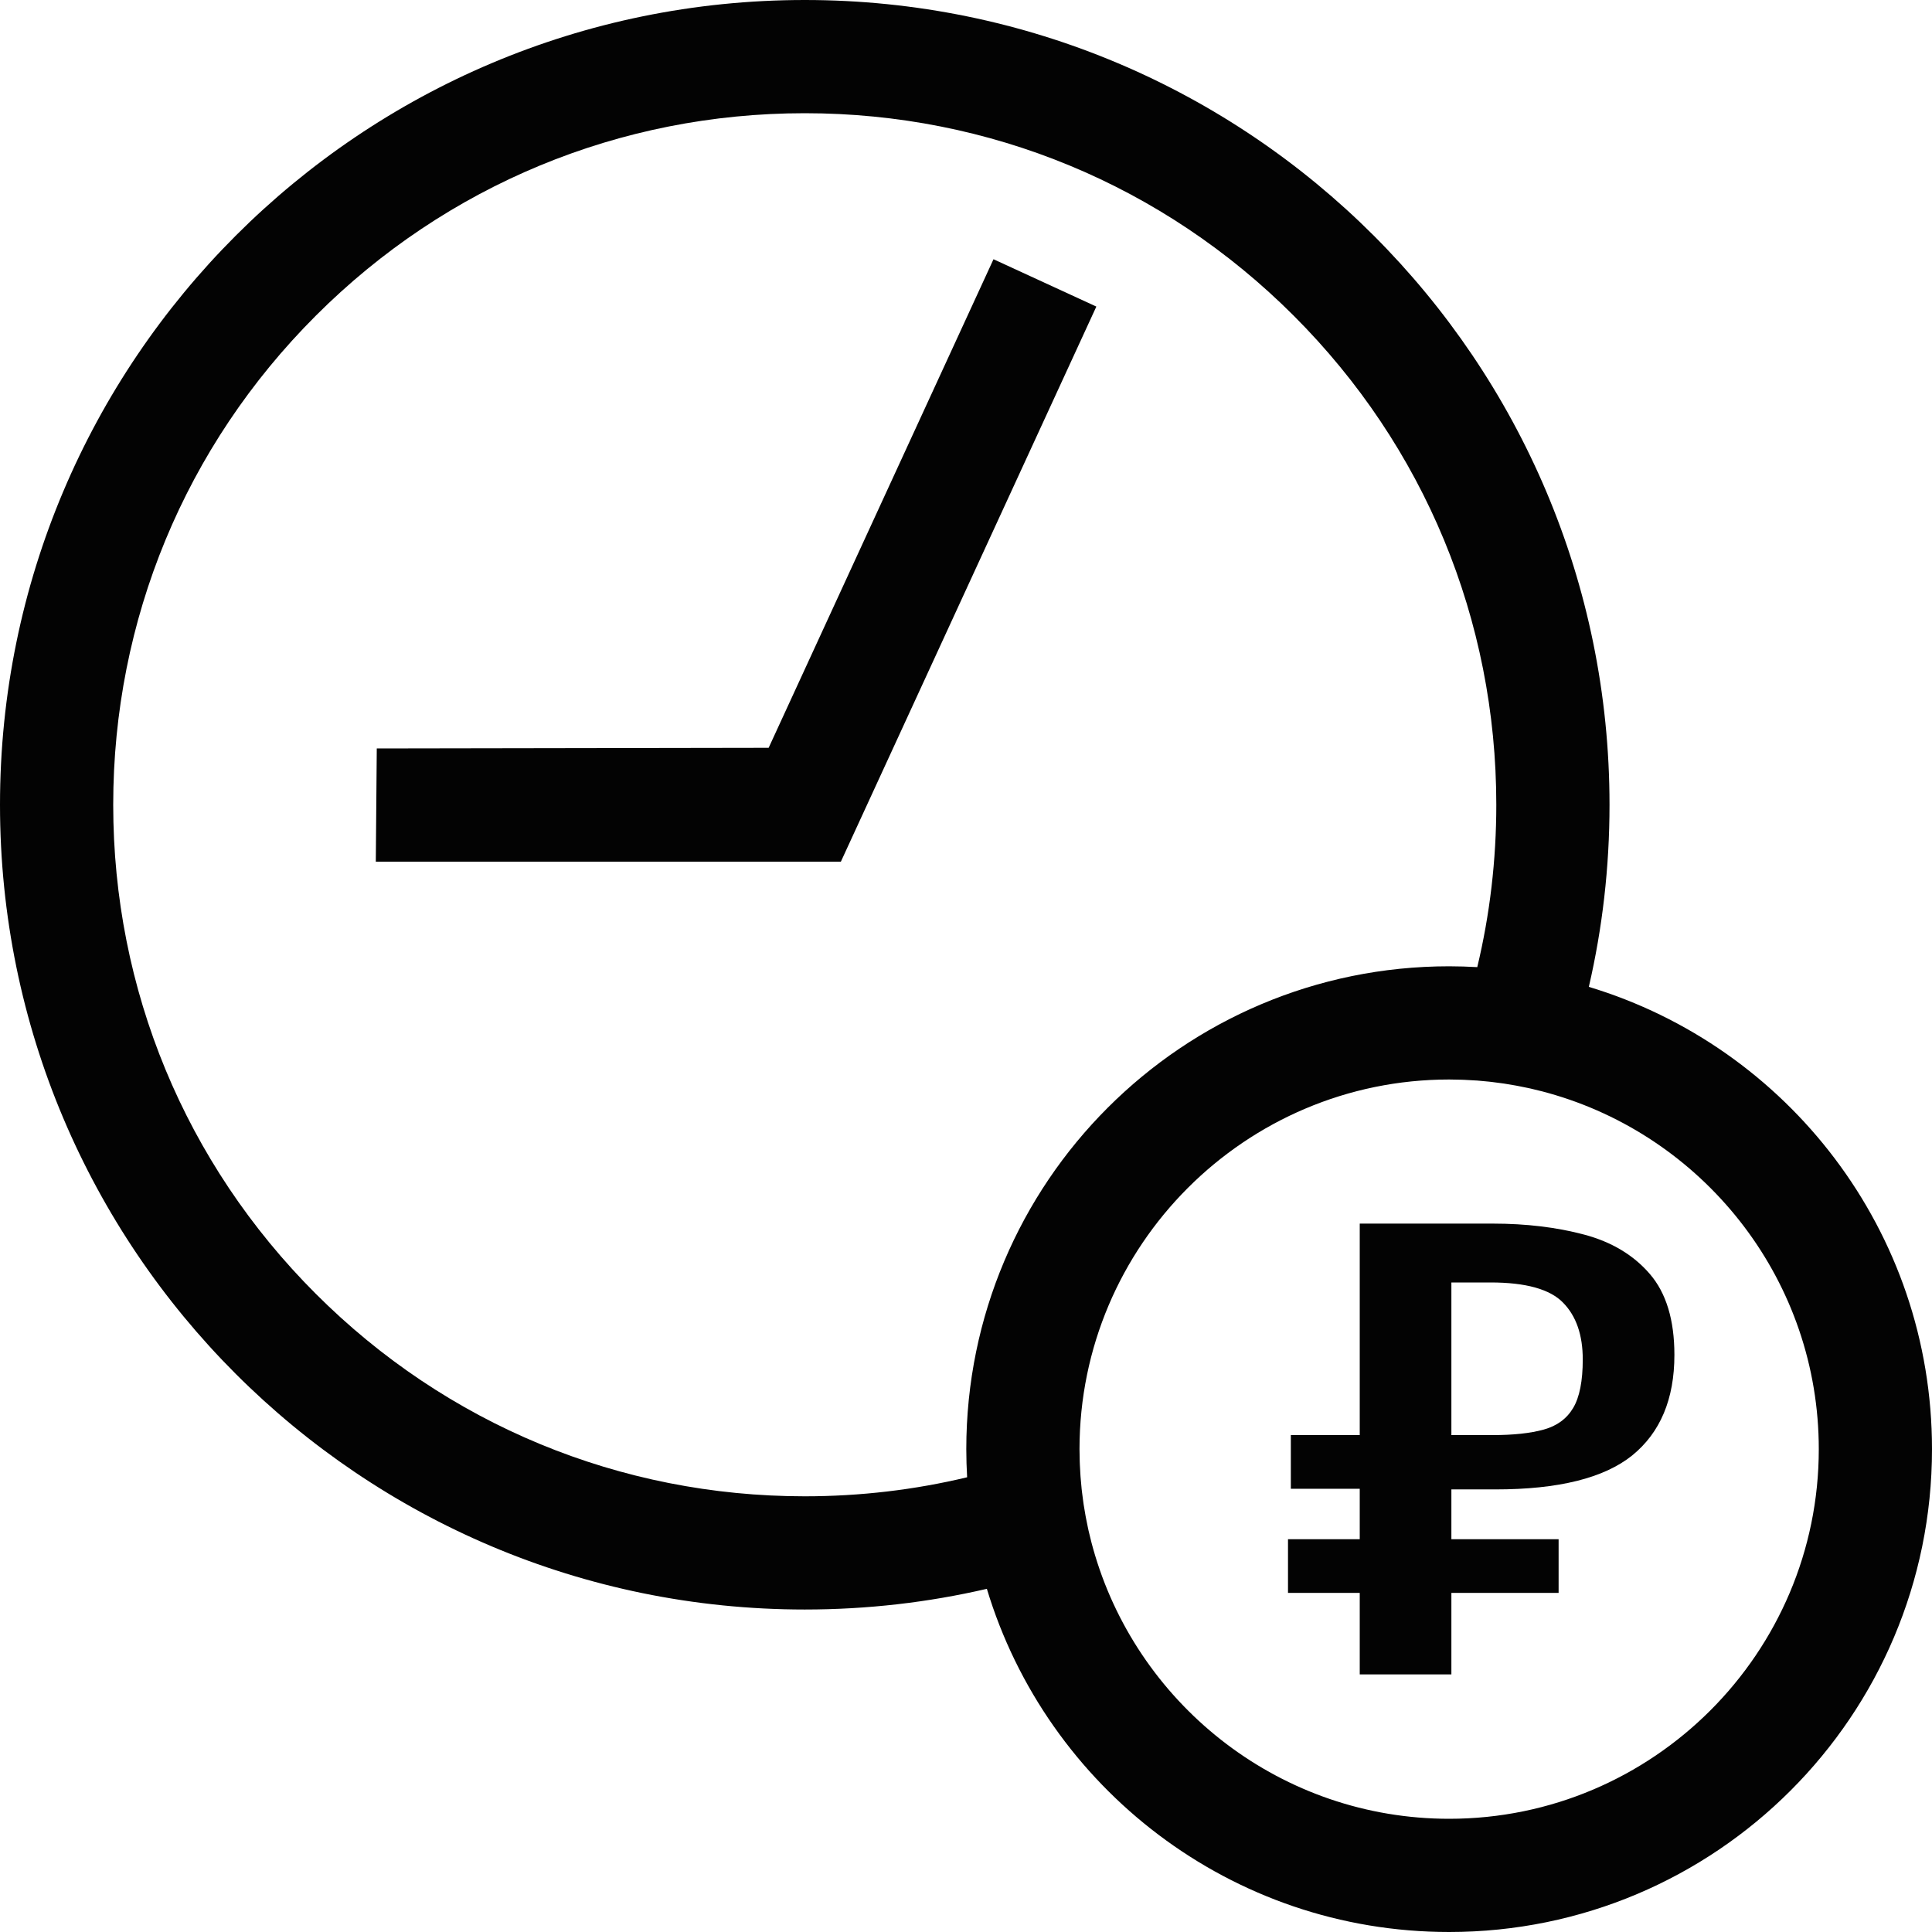
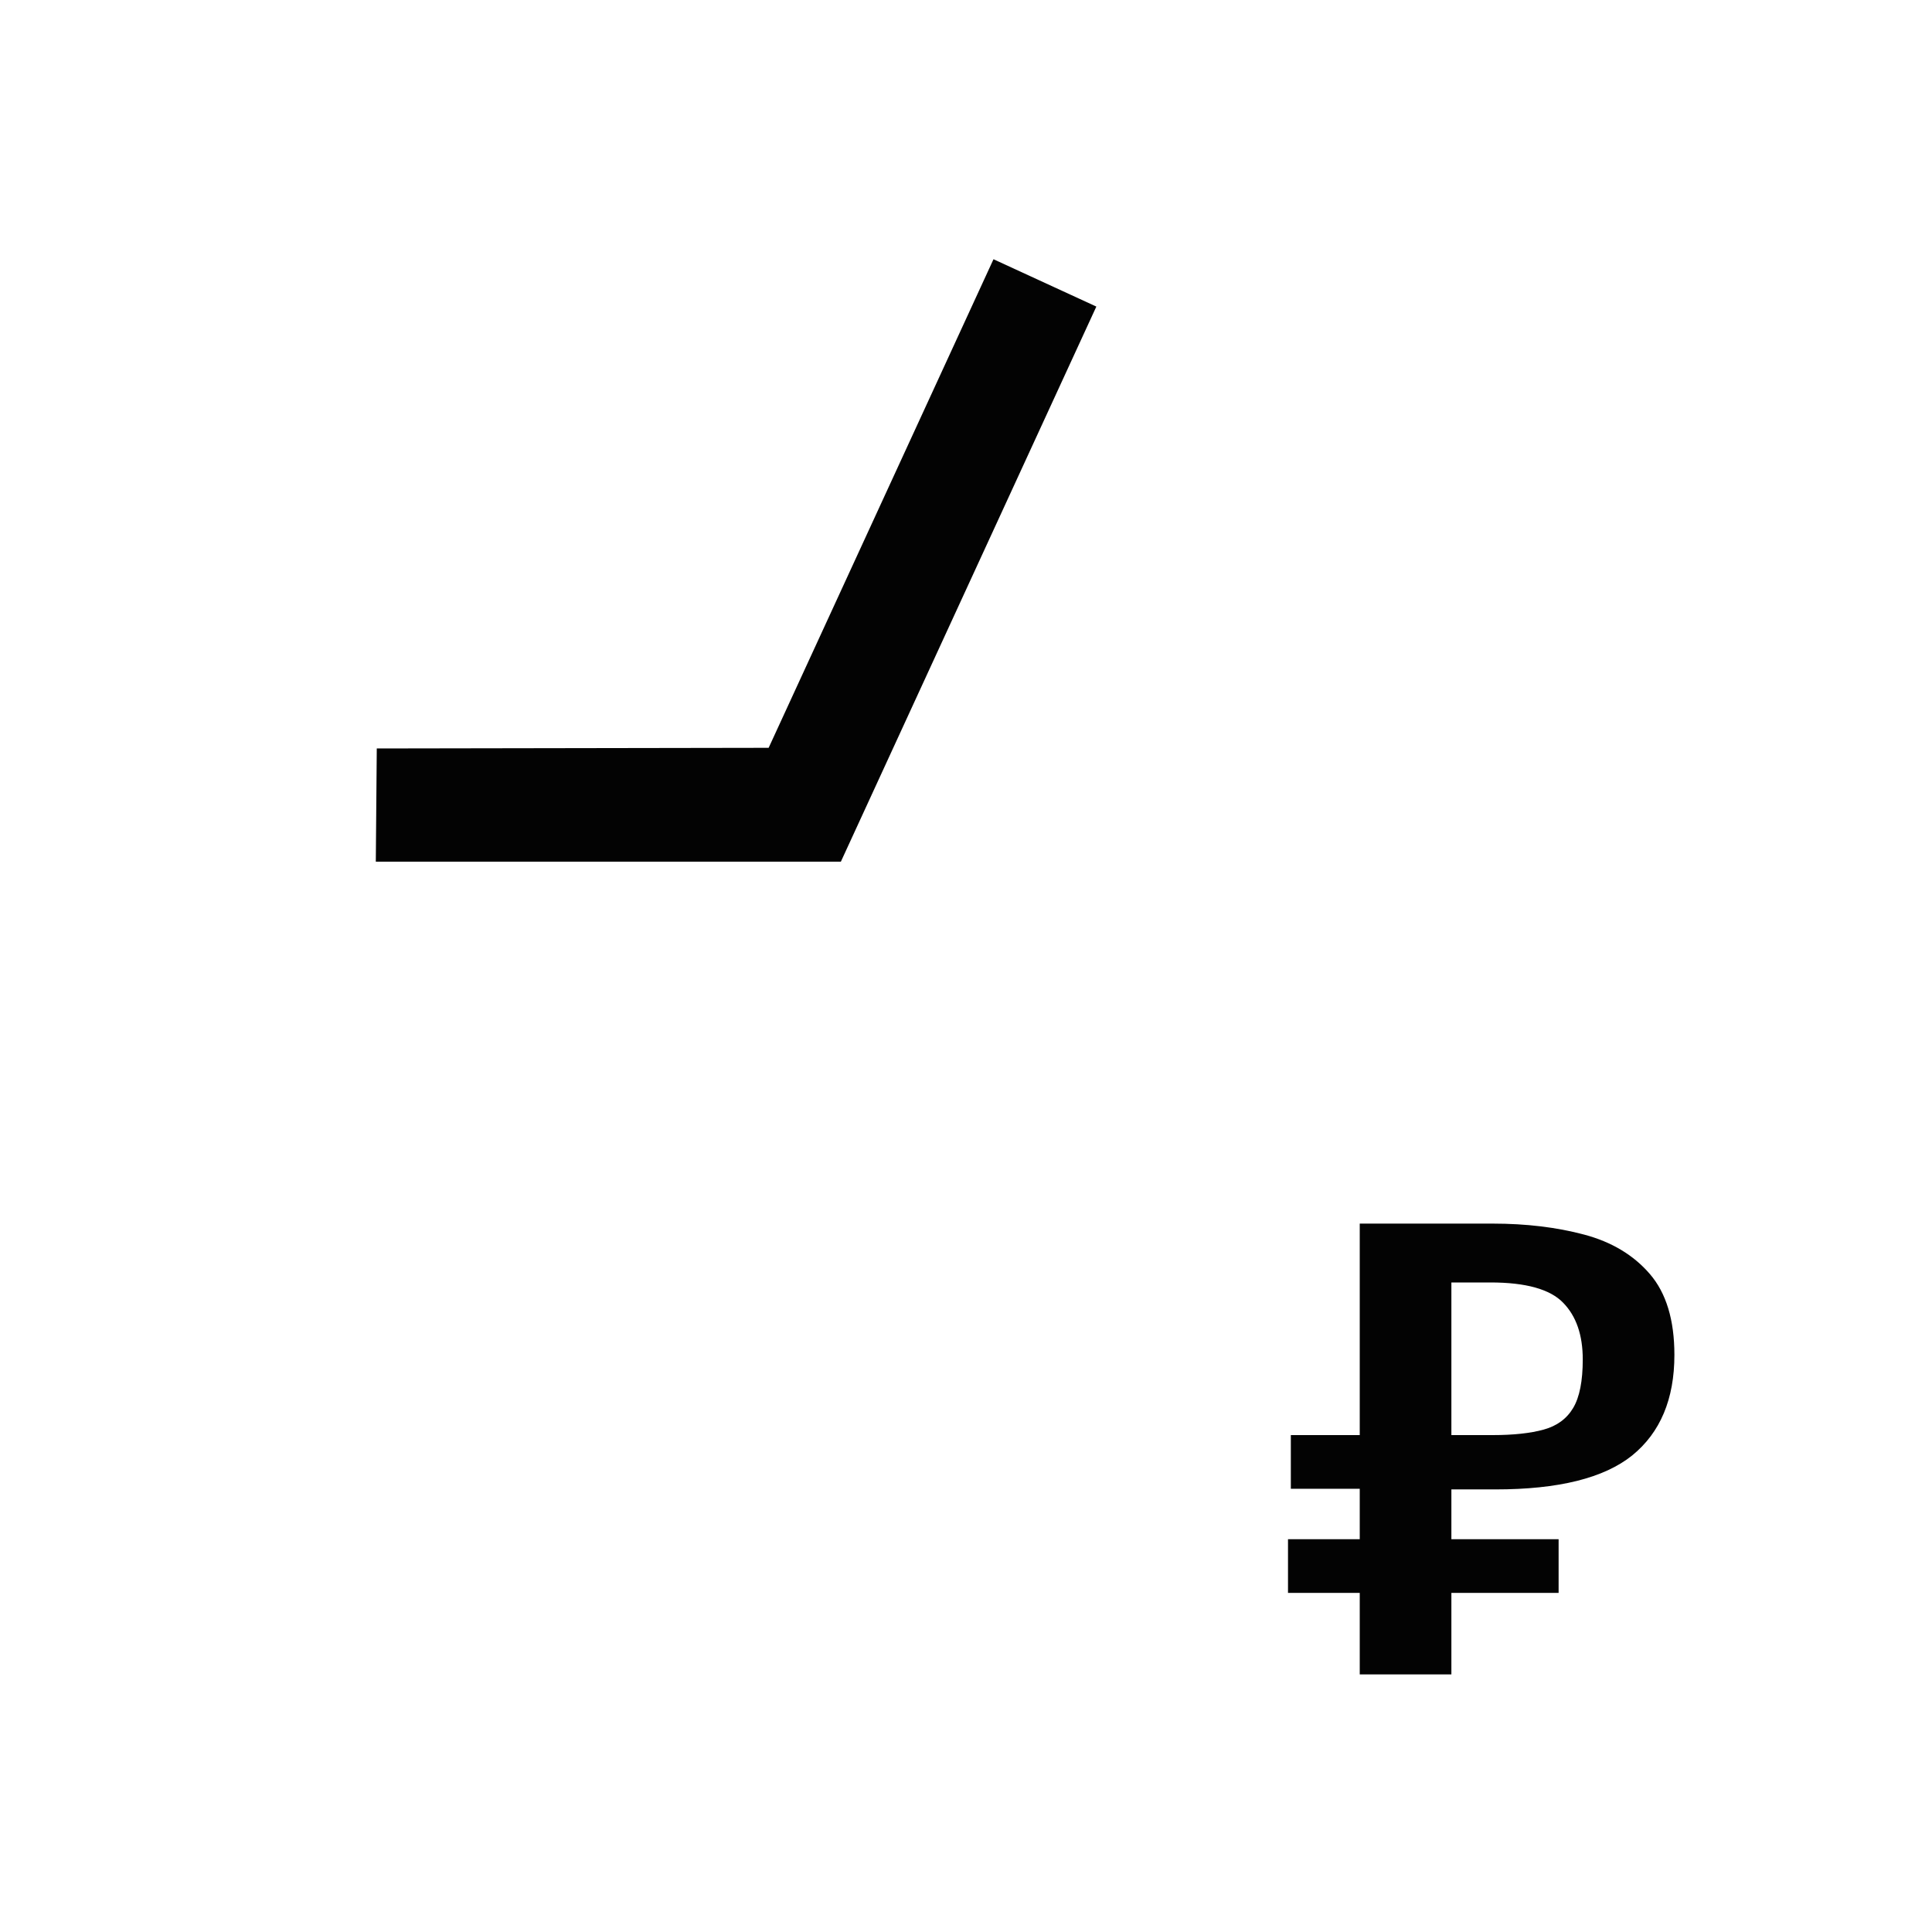
<svg xmlns="http://www.w3.org/2000/svg" width="60" height="60" viewBox="0 0 60 60" fill="none">
  <g clip-path="url(#clip0_26_256)">
    <path d="M23.871 23.224L11.701 23.244L11.671 26.76H26.114L34.048 9.521L30.854 8.051L23.871 23.224Z" fill="#030303" />
    <path d="M42.228 52V49.469H40V47.802H42.228V46.235H40.088V44.568H42.228V38H46.353C47.397 38 48.346 38.114 49.199 38.342C50.051 38.569 50.732 38.977 51.239 39.567C51.746 40.156 52 40.993 52 42.078C52 43.45 51.562 44.491 50.688 45.201C49.812 45.904 48.397 46.255 46.441 46.255H45.074V47.802H48.404V49.469H45.074V52H42.228ZM45.074 44.568H46.353C47 44.568 47.529 44.511 47.941 44.397C48.353 44.284 48.658 44.059 48.857 43.724C49.055 43.39 49.154 42.888 49.154 42.218C49.154 41.462 48.952 40.876 48.548 40.461C48.143 40.039 47.39 39.828 46.287 39.828H45.074V44.568Z" fill="#030303" />
-     <path d="M49.343 30.648C49.343 30.647 49.343 30.646 49.343 30.646C49.764 28.829 49.985 26.937 49.985 24.993C49.985 18.091 47.188 11.843 42.666 7.32C38.142 2.797 31.894 0 24.993 0C11.189 0 0 11.189 0 24.993C0 31.894 2.797 38.142 7.32 42.666C11.843 47.188 18.091 49.985 24.993 49.985C26.937 49.985 28.829 49.764 30.646 49.343C30.646 49.343 30.647 49.343 30.648 49.343C32.508 55.509 38.231 60 45.005 60C53.286 60 60 53.286 60 45.005C60 38.231 55.509 32.508 49.343 30.648ZM30.009 45.005C30.009 45.298 30.019 45.589 30.035 45.878H30.035C28.403 46.269 26.713 46.469 24.993 46.469C19.256 46.469 13.862 44.236 9.806 40.179C5.749 36.123 3.516 30.729 3.516 24.993C3.516 19.256 5.749 13.862 9.806 9.806C13.862 5.749 19.256 3.516 24.993 3.516C30.729 3.516 36.123 5.749 40.179 9.806C44.236 13.862 46.469 19.256 46.469 24.993C46.469 26.713 46.269 28.403 45.878 30.035V30.035C45.589 30.019 45.298 30.009 45.005 30.009C36.723 30.009 30.009 36.723 30.009 45.005ZM45.005 56.484C39.82 56.484 35.428 53.029 34.008 48.301C33.971 48.177 33.935 48.052 33.902 47.926C33.901 47.92 33.899 47.914 33.897 47.907C33.865 47.785 33.836 47.663 33.807 47.539C33.802 47.513 33.796 47.487 33.79 47.461C33.769 47.362 33.749 47.264 33.73 47.164C33.724 47.135 33.718 47.105 33.713 47.076C33.691 46.958 33.671 46.839 33.653 46.72C33.649 46.691 33.645 46.661 33.641 46.632C33.627 46.535 33.615 46.438 33.603 46.341C33.599 46.306 33.595 46.272 33.591 46.237C33.578 46.115 33.567 45.994 33.558 45.871C33.556 45.852 33.555 45.832 33.554 45.812C33.546 45.705 33.541 45.597 33.536 45.488C33.535 45.454 33.533 45.42 33.532 45.385C33.528 45.259 33.525 45.132 33.525 45.005C33.525 38.674 38.674 33.525 45.005 33.525C45.132 33.525 45.259 33.528 45.386 33.532C45.42 33.533 45.454 33.535 45.488 33.536C45.597 33.54 45.705 33.546 45.812 33.554C45.832 33.555 45.852 33.556 45.871 33.557C45.994 33.567 46.115 33.578 46.237 33.591C46.272 33.595 46.307 33.599 46.342 33.603C46.439 33.614 46.535 33.627 46.632 33.641C46.661 33.645 46.691 33.649 46.72 33.653C46.84 33.671 46.958 33.691 47.076 33.713C47.105 33.718 47.135 33.724 47.164 33.73C47.263 33.748 47.362 33.769 47.461 33.79C47.487 33.796 47.513 33.802 47.539 33.807C47.663 33.835 47.786 33.865 47.908 33.897C47.914 33.899 47.92 33.901 47.926 33.902C48.052 33.935 48.177 33.971 48.301 34.008C53.029 35.428 56.484 39.82 56.484 45.005C56.484 51.334 51.334 56.484 45.005 56.484Z" fill="#030303" />
  </g>
  <defs>
    <clipPath id="clip0_26_256">
      <rect width="60" height="60" fill="white" />
    </clipPath>
  </defs>
</svg>